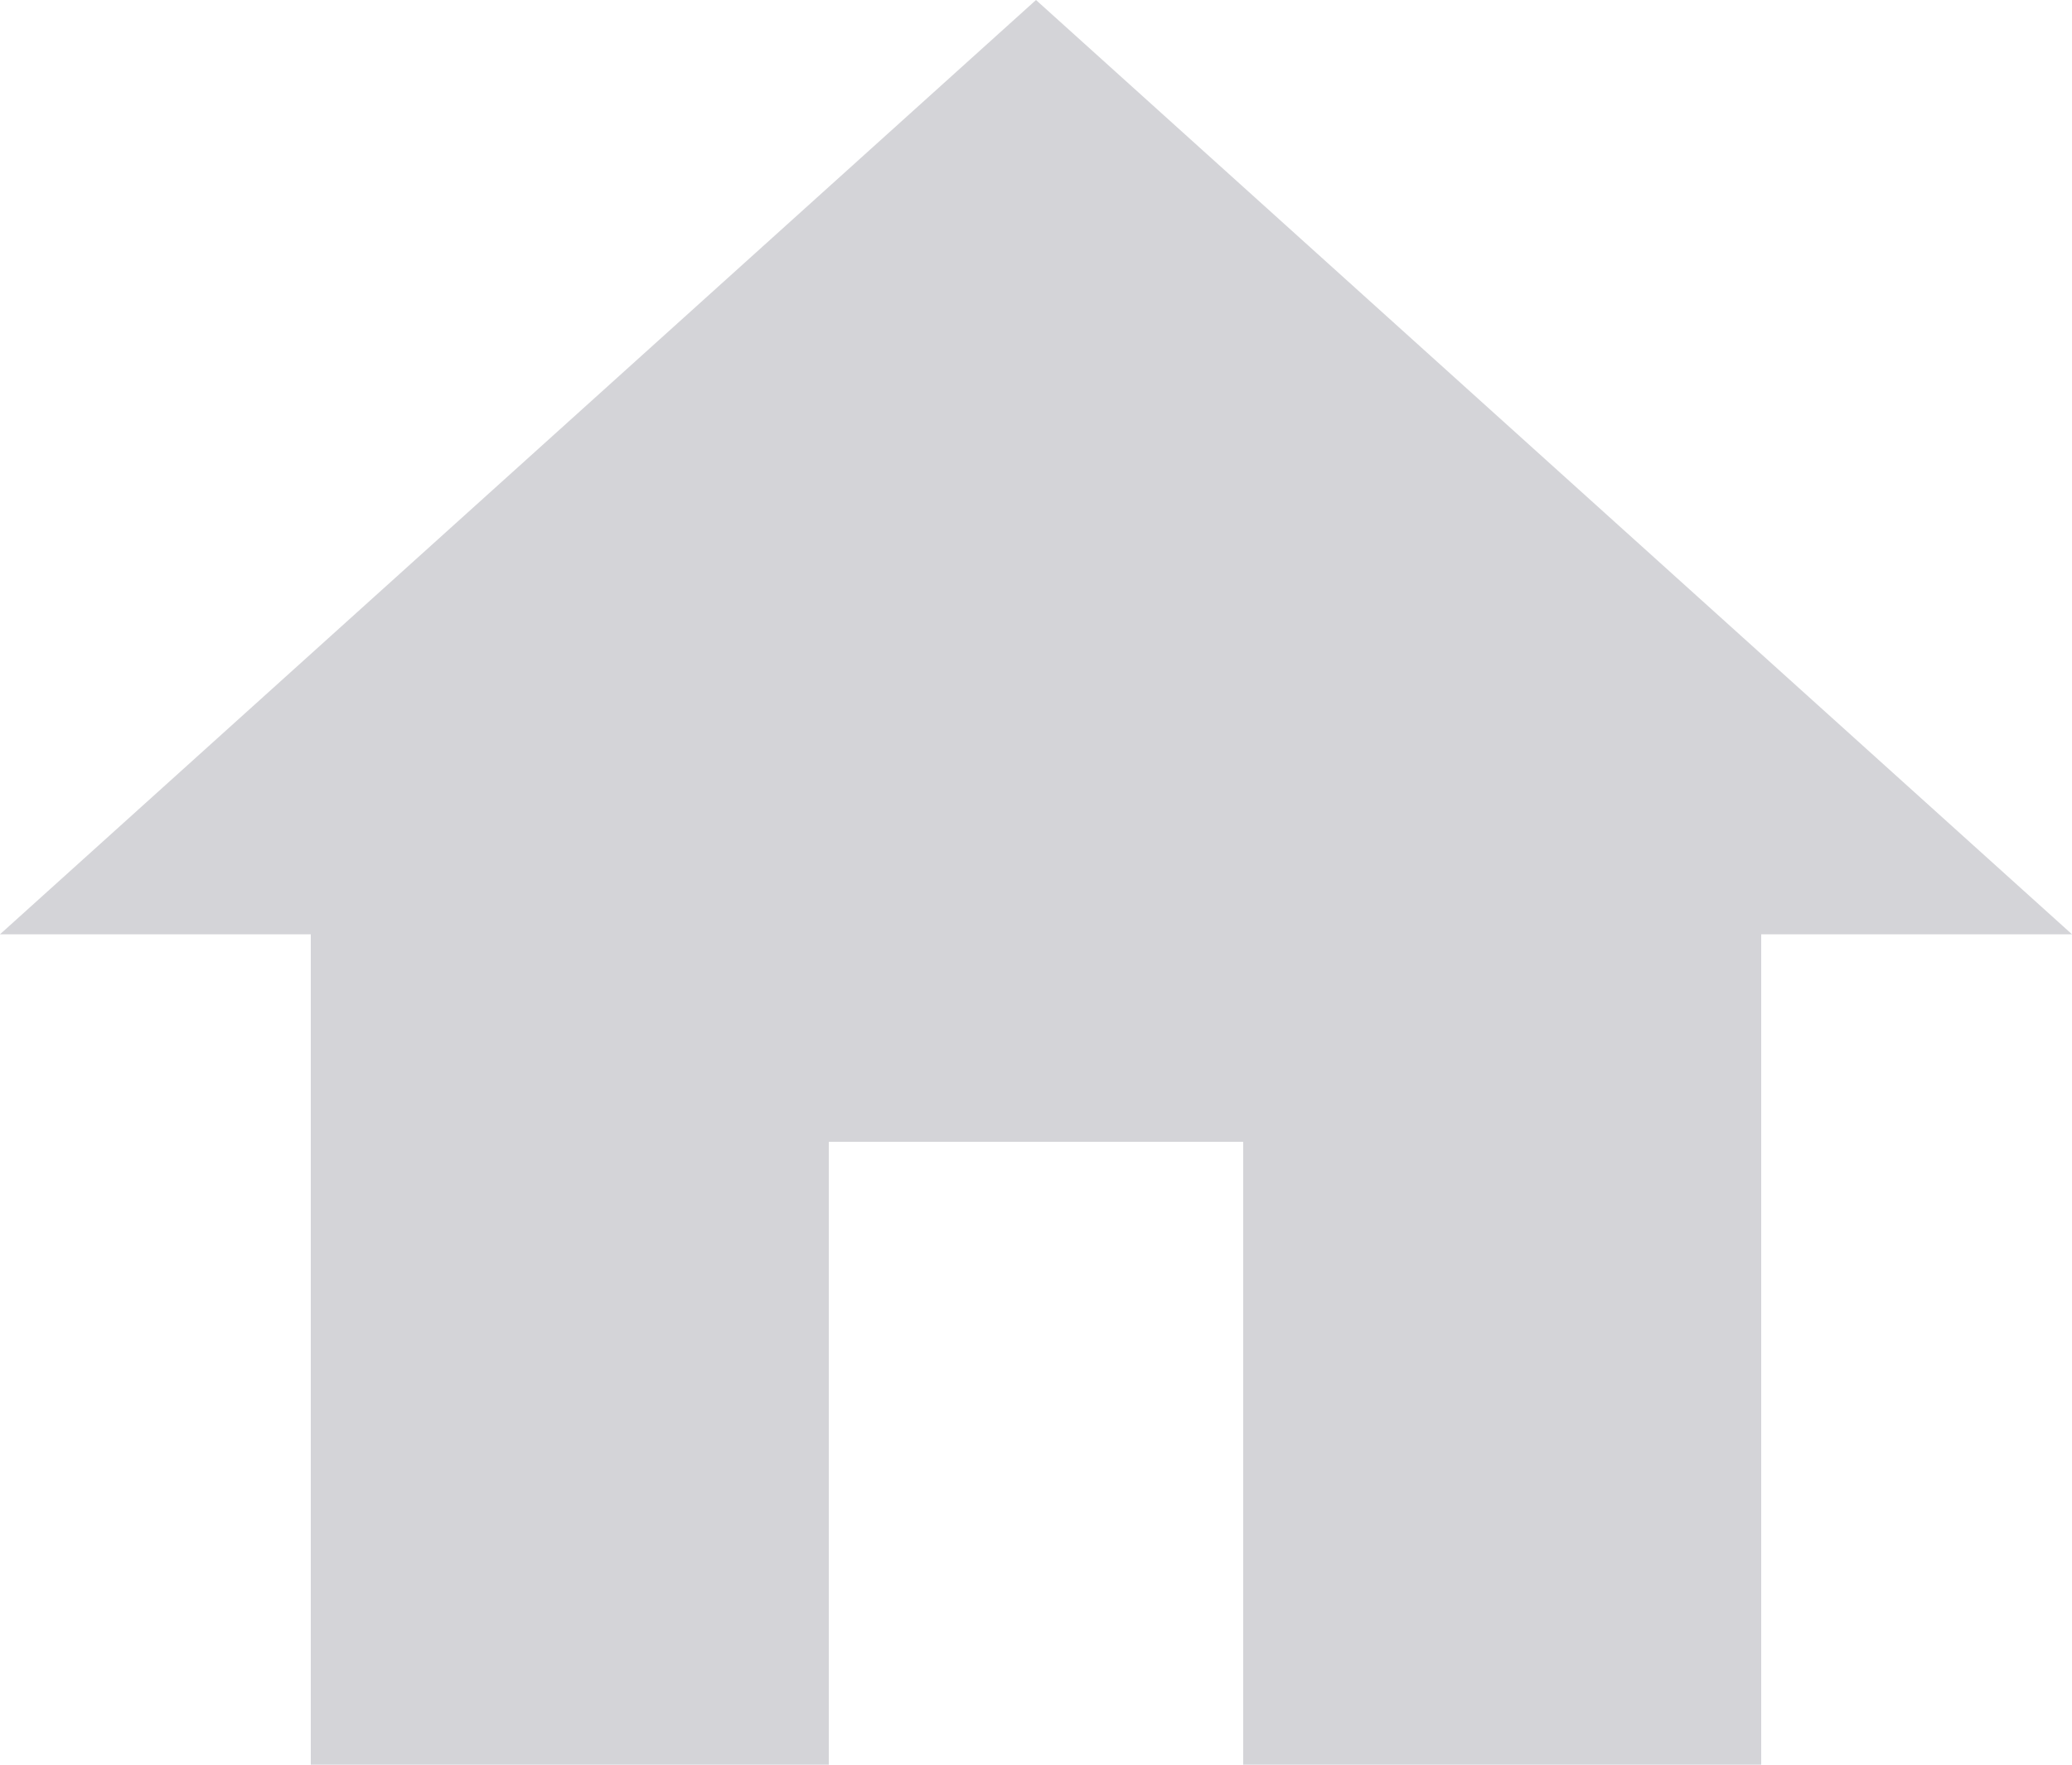
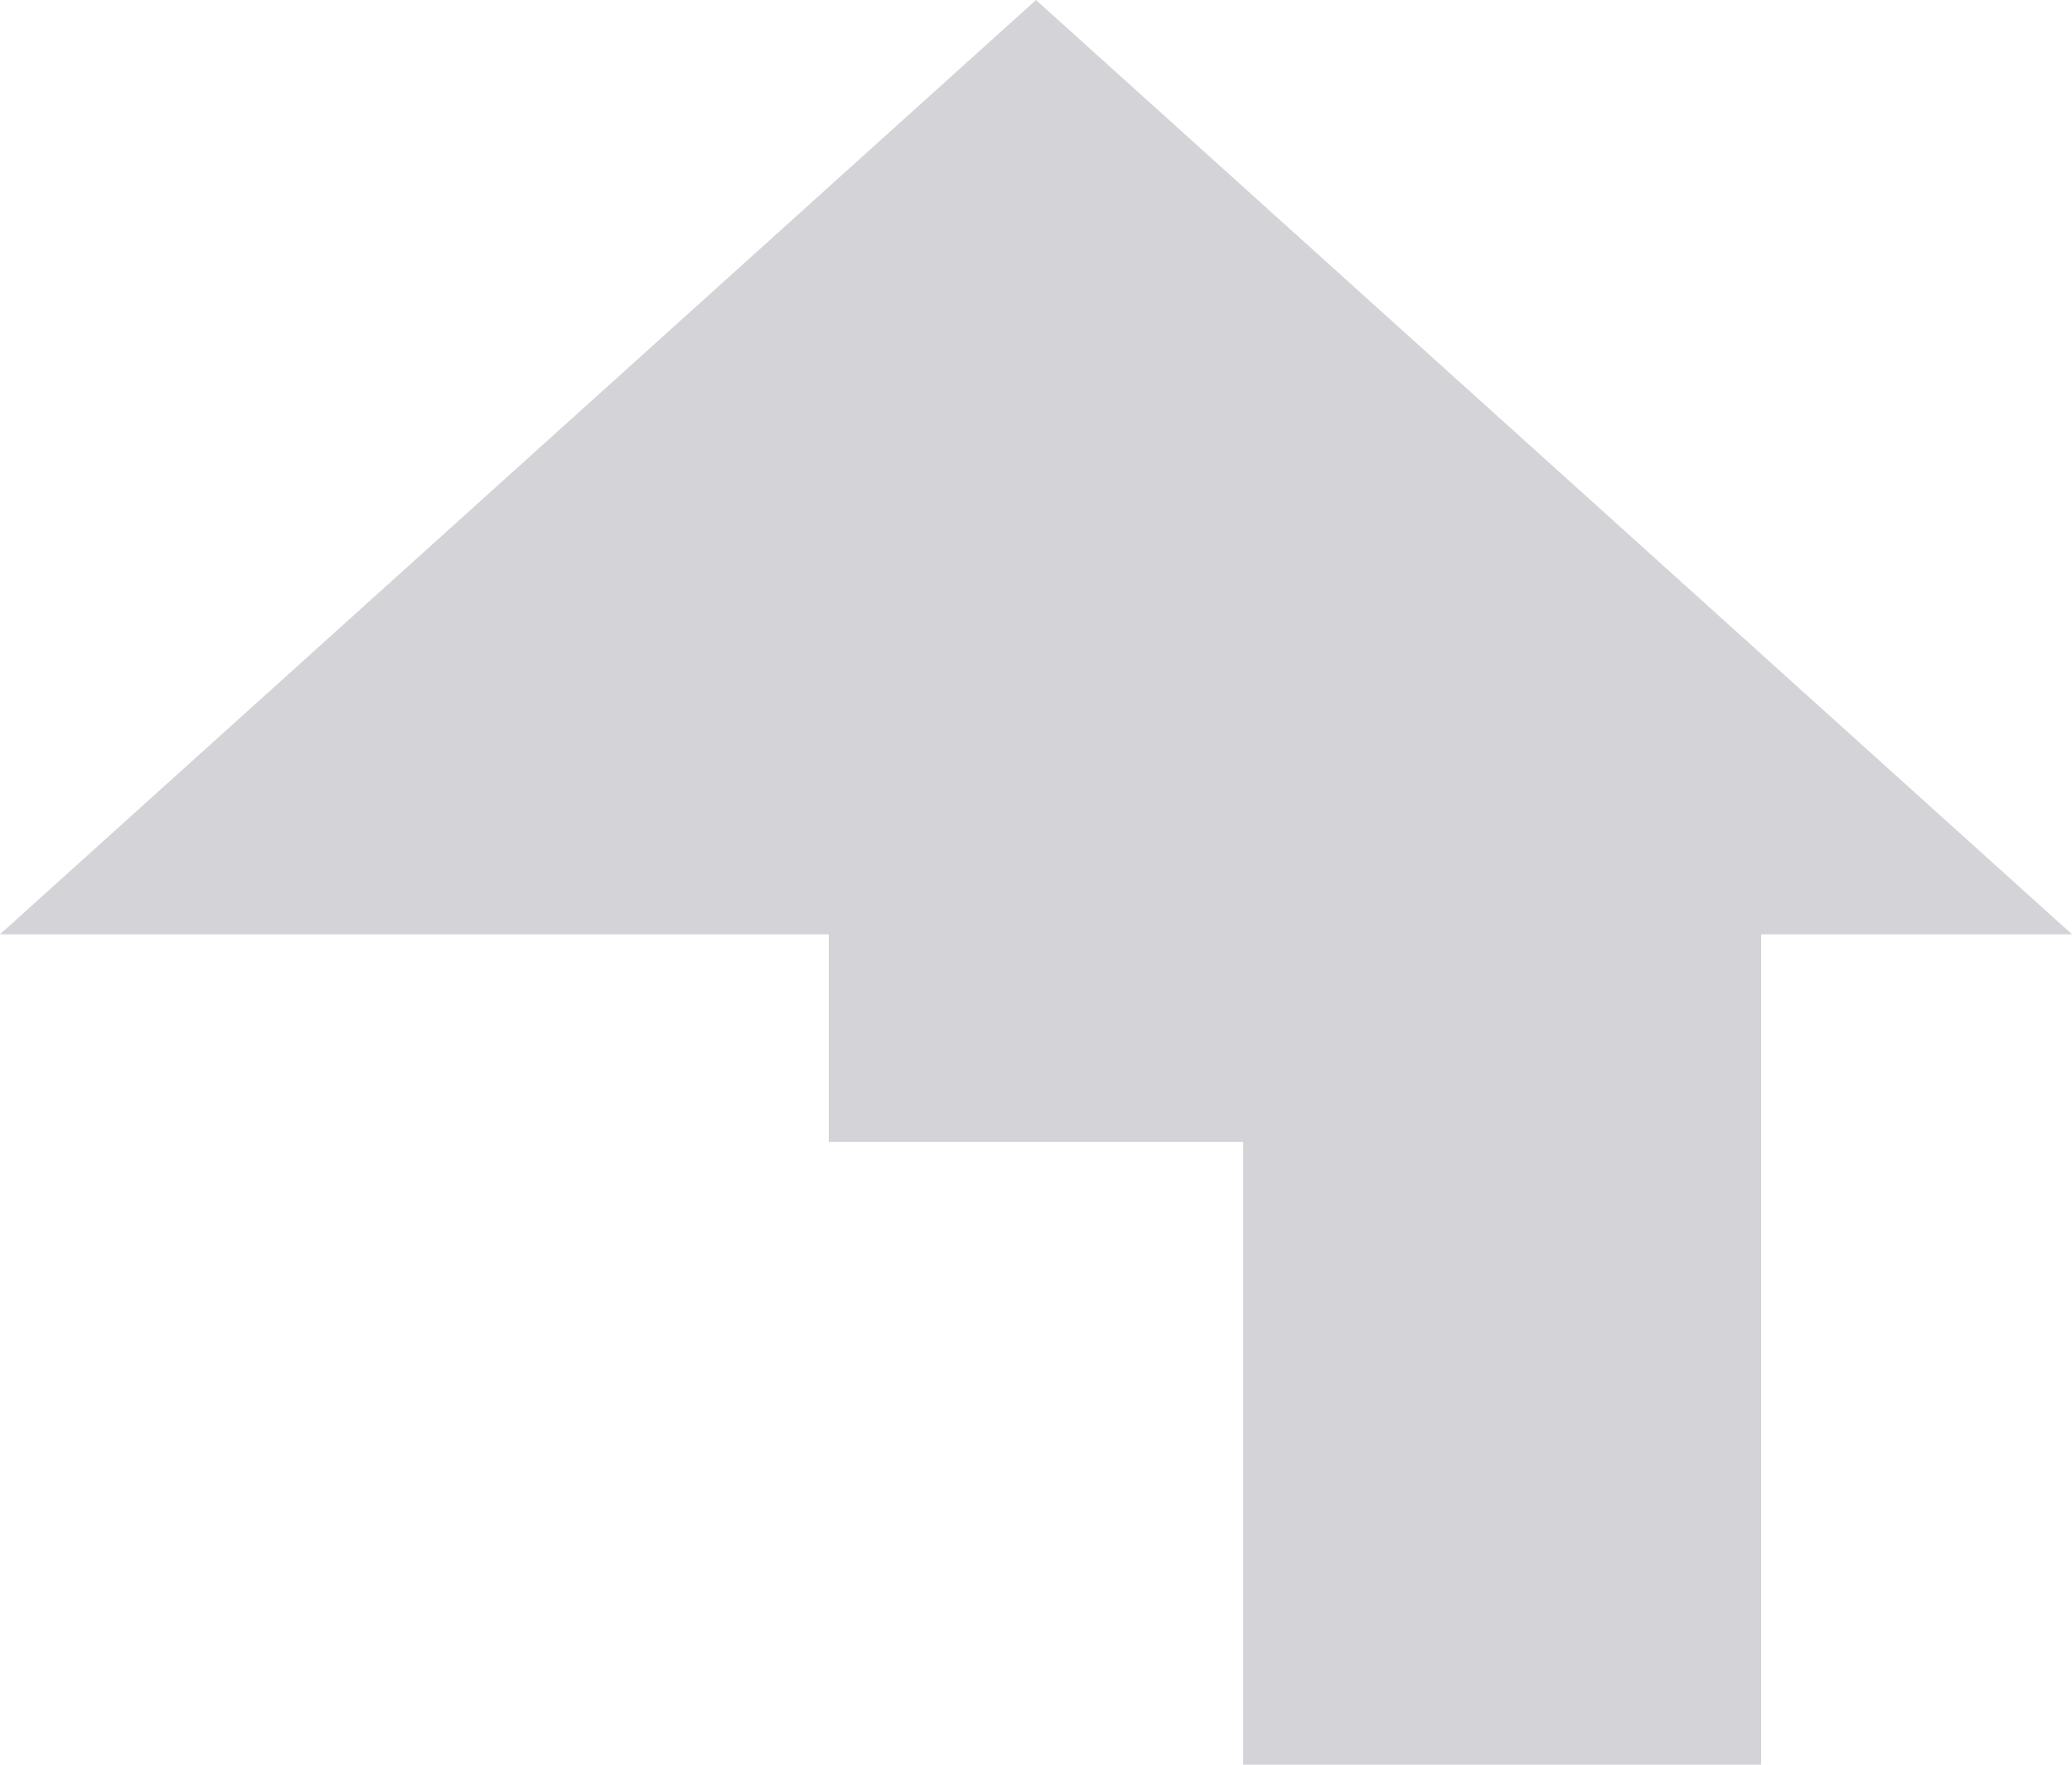
<svg xmlns="http://www.w3.org/2000/svg" width="27" height="23" viewBox="0 0 27 23" fill="none">
-   <path d="M10.8 23V14.882H16.2V23H22.95V12.177H27L13.5 0L0 12.177H4.05V23H10.8Z" fill="#D4D4D8" />
+   <path d="M10.8 23V14.882H16.2V23H22.95V12.177H27L13.5 0L0 12.177H4.05H10.8Z" fill="#D4D4D8" />
</svg>